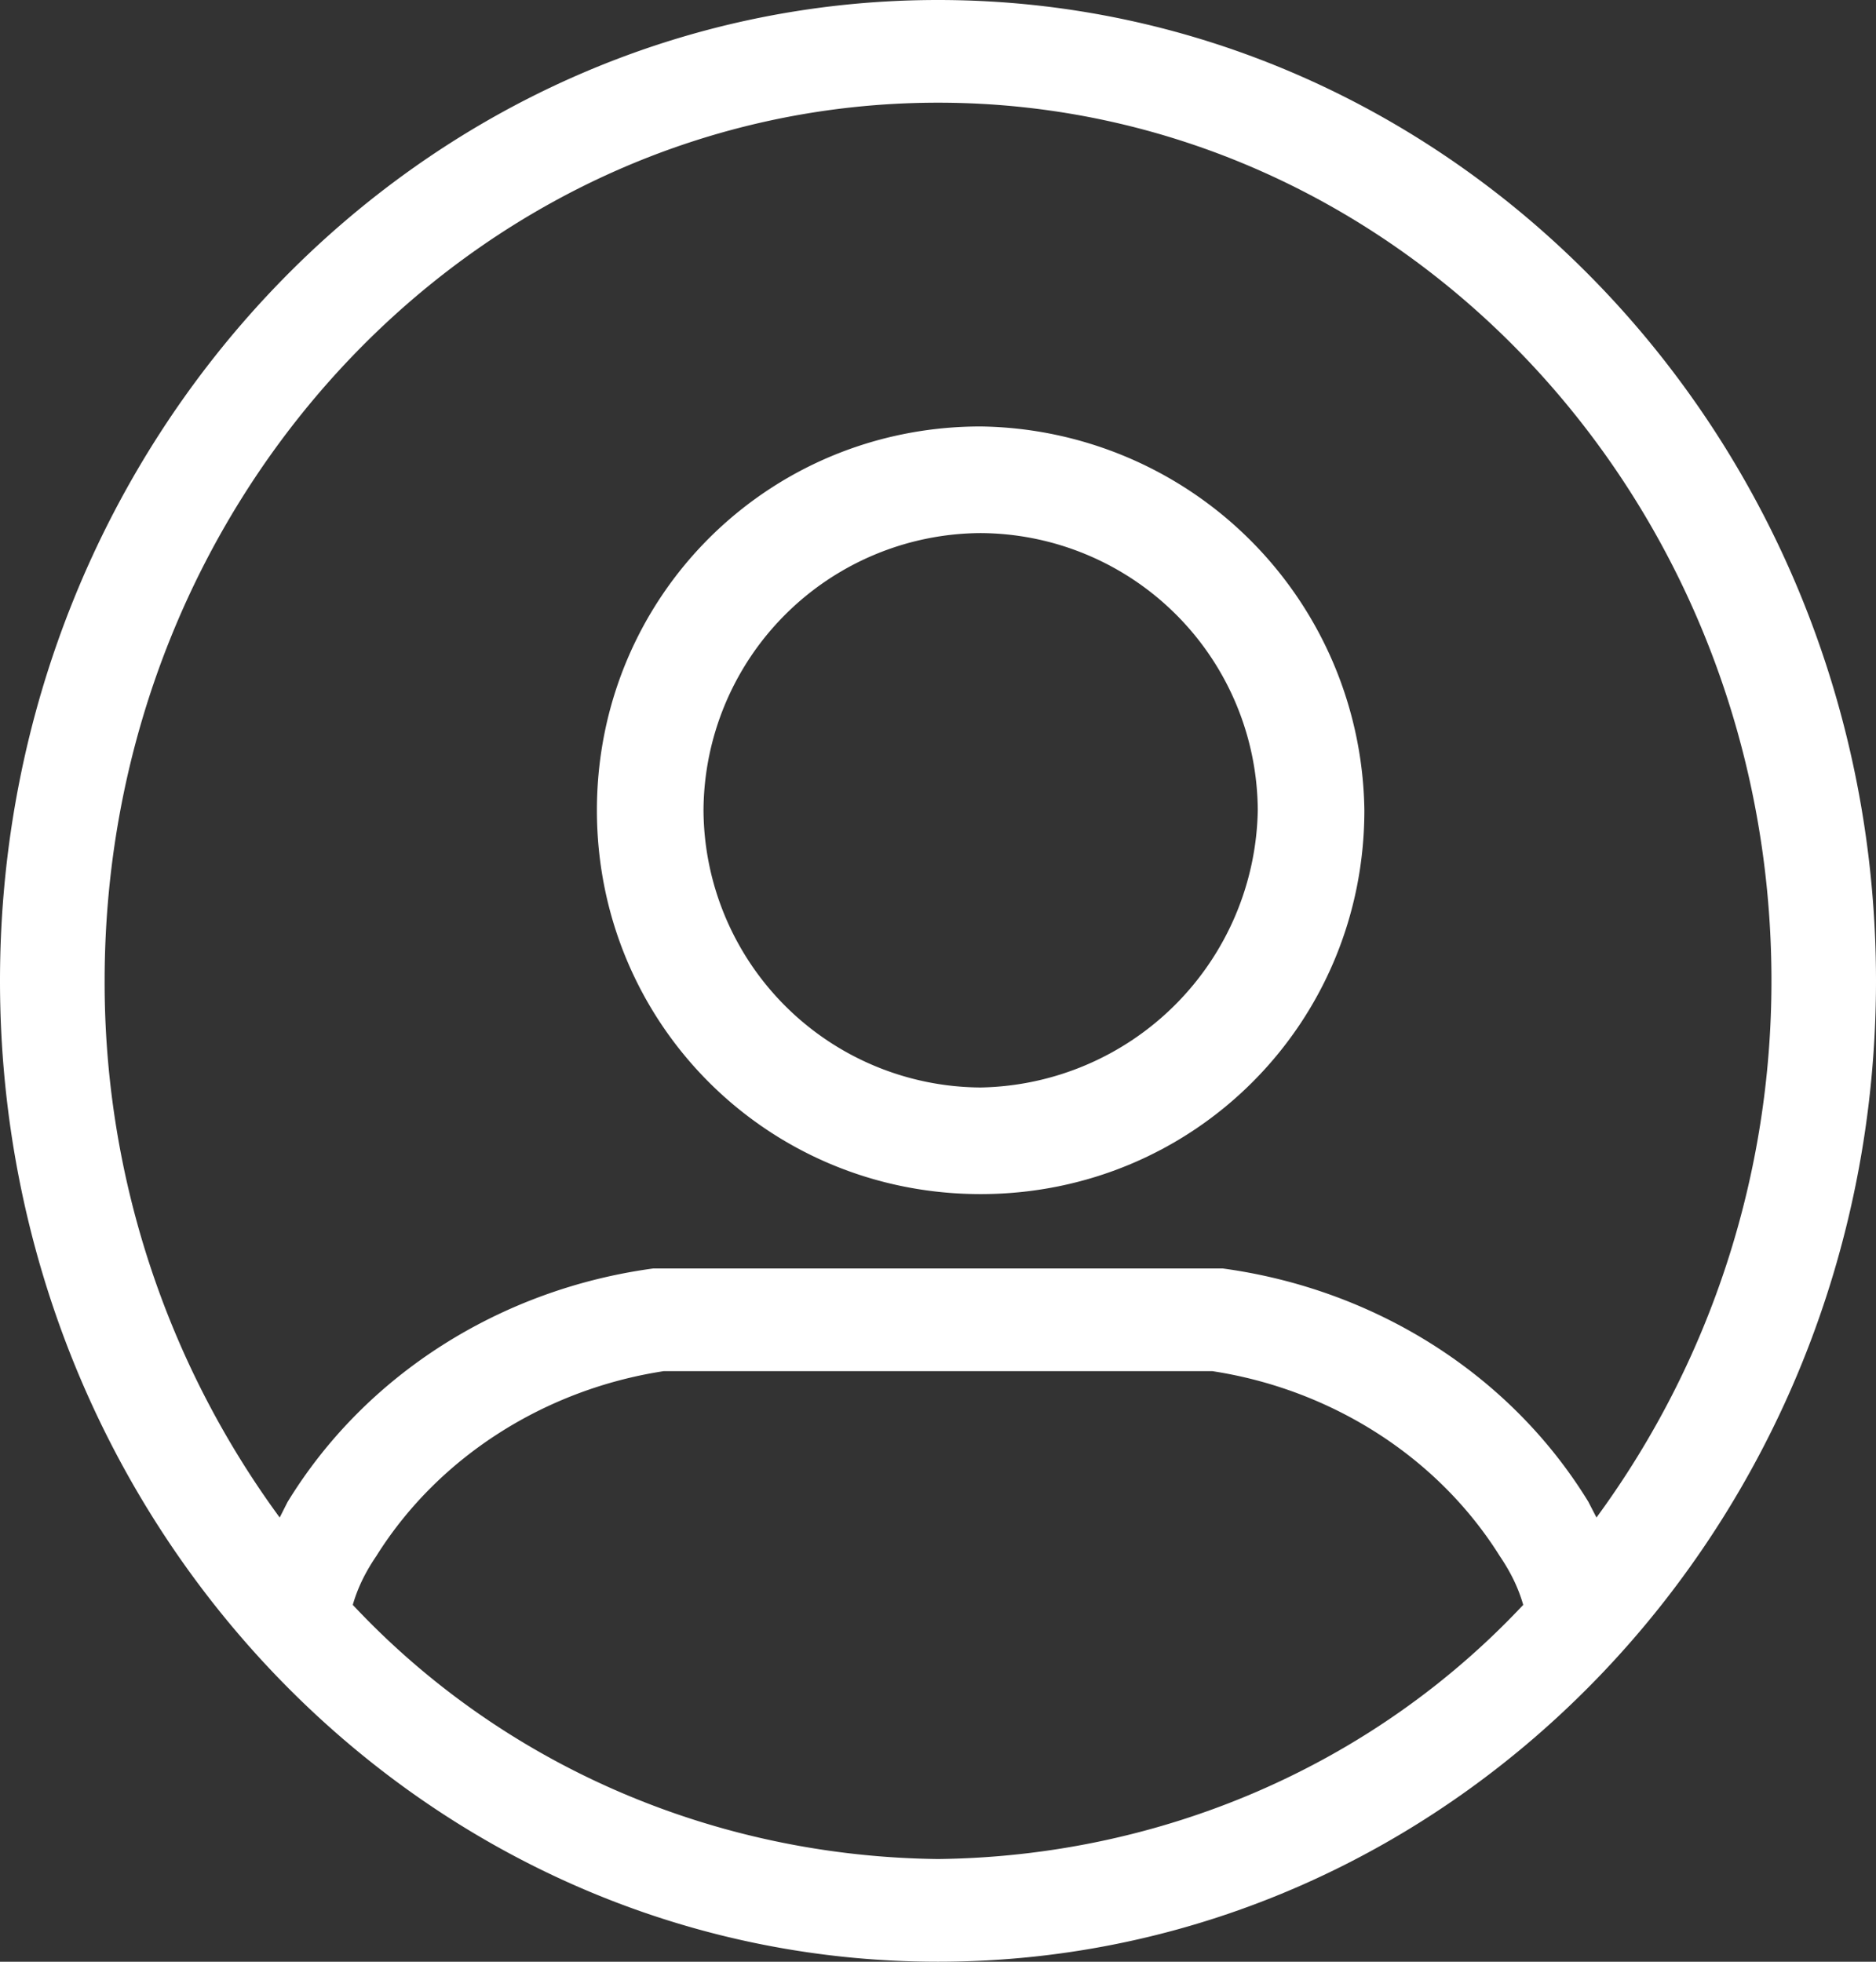
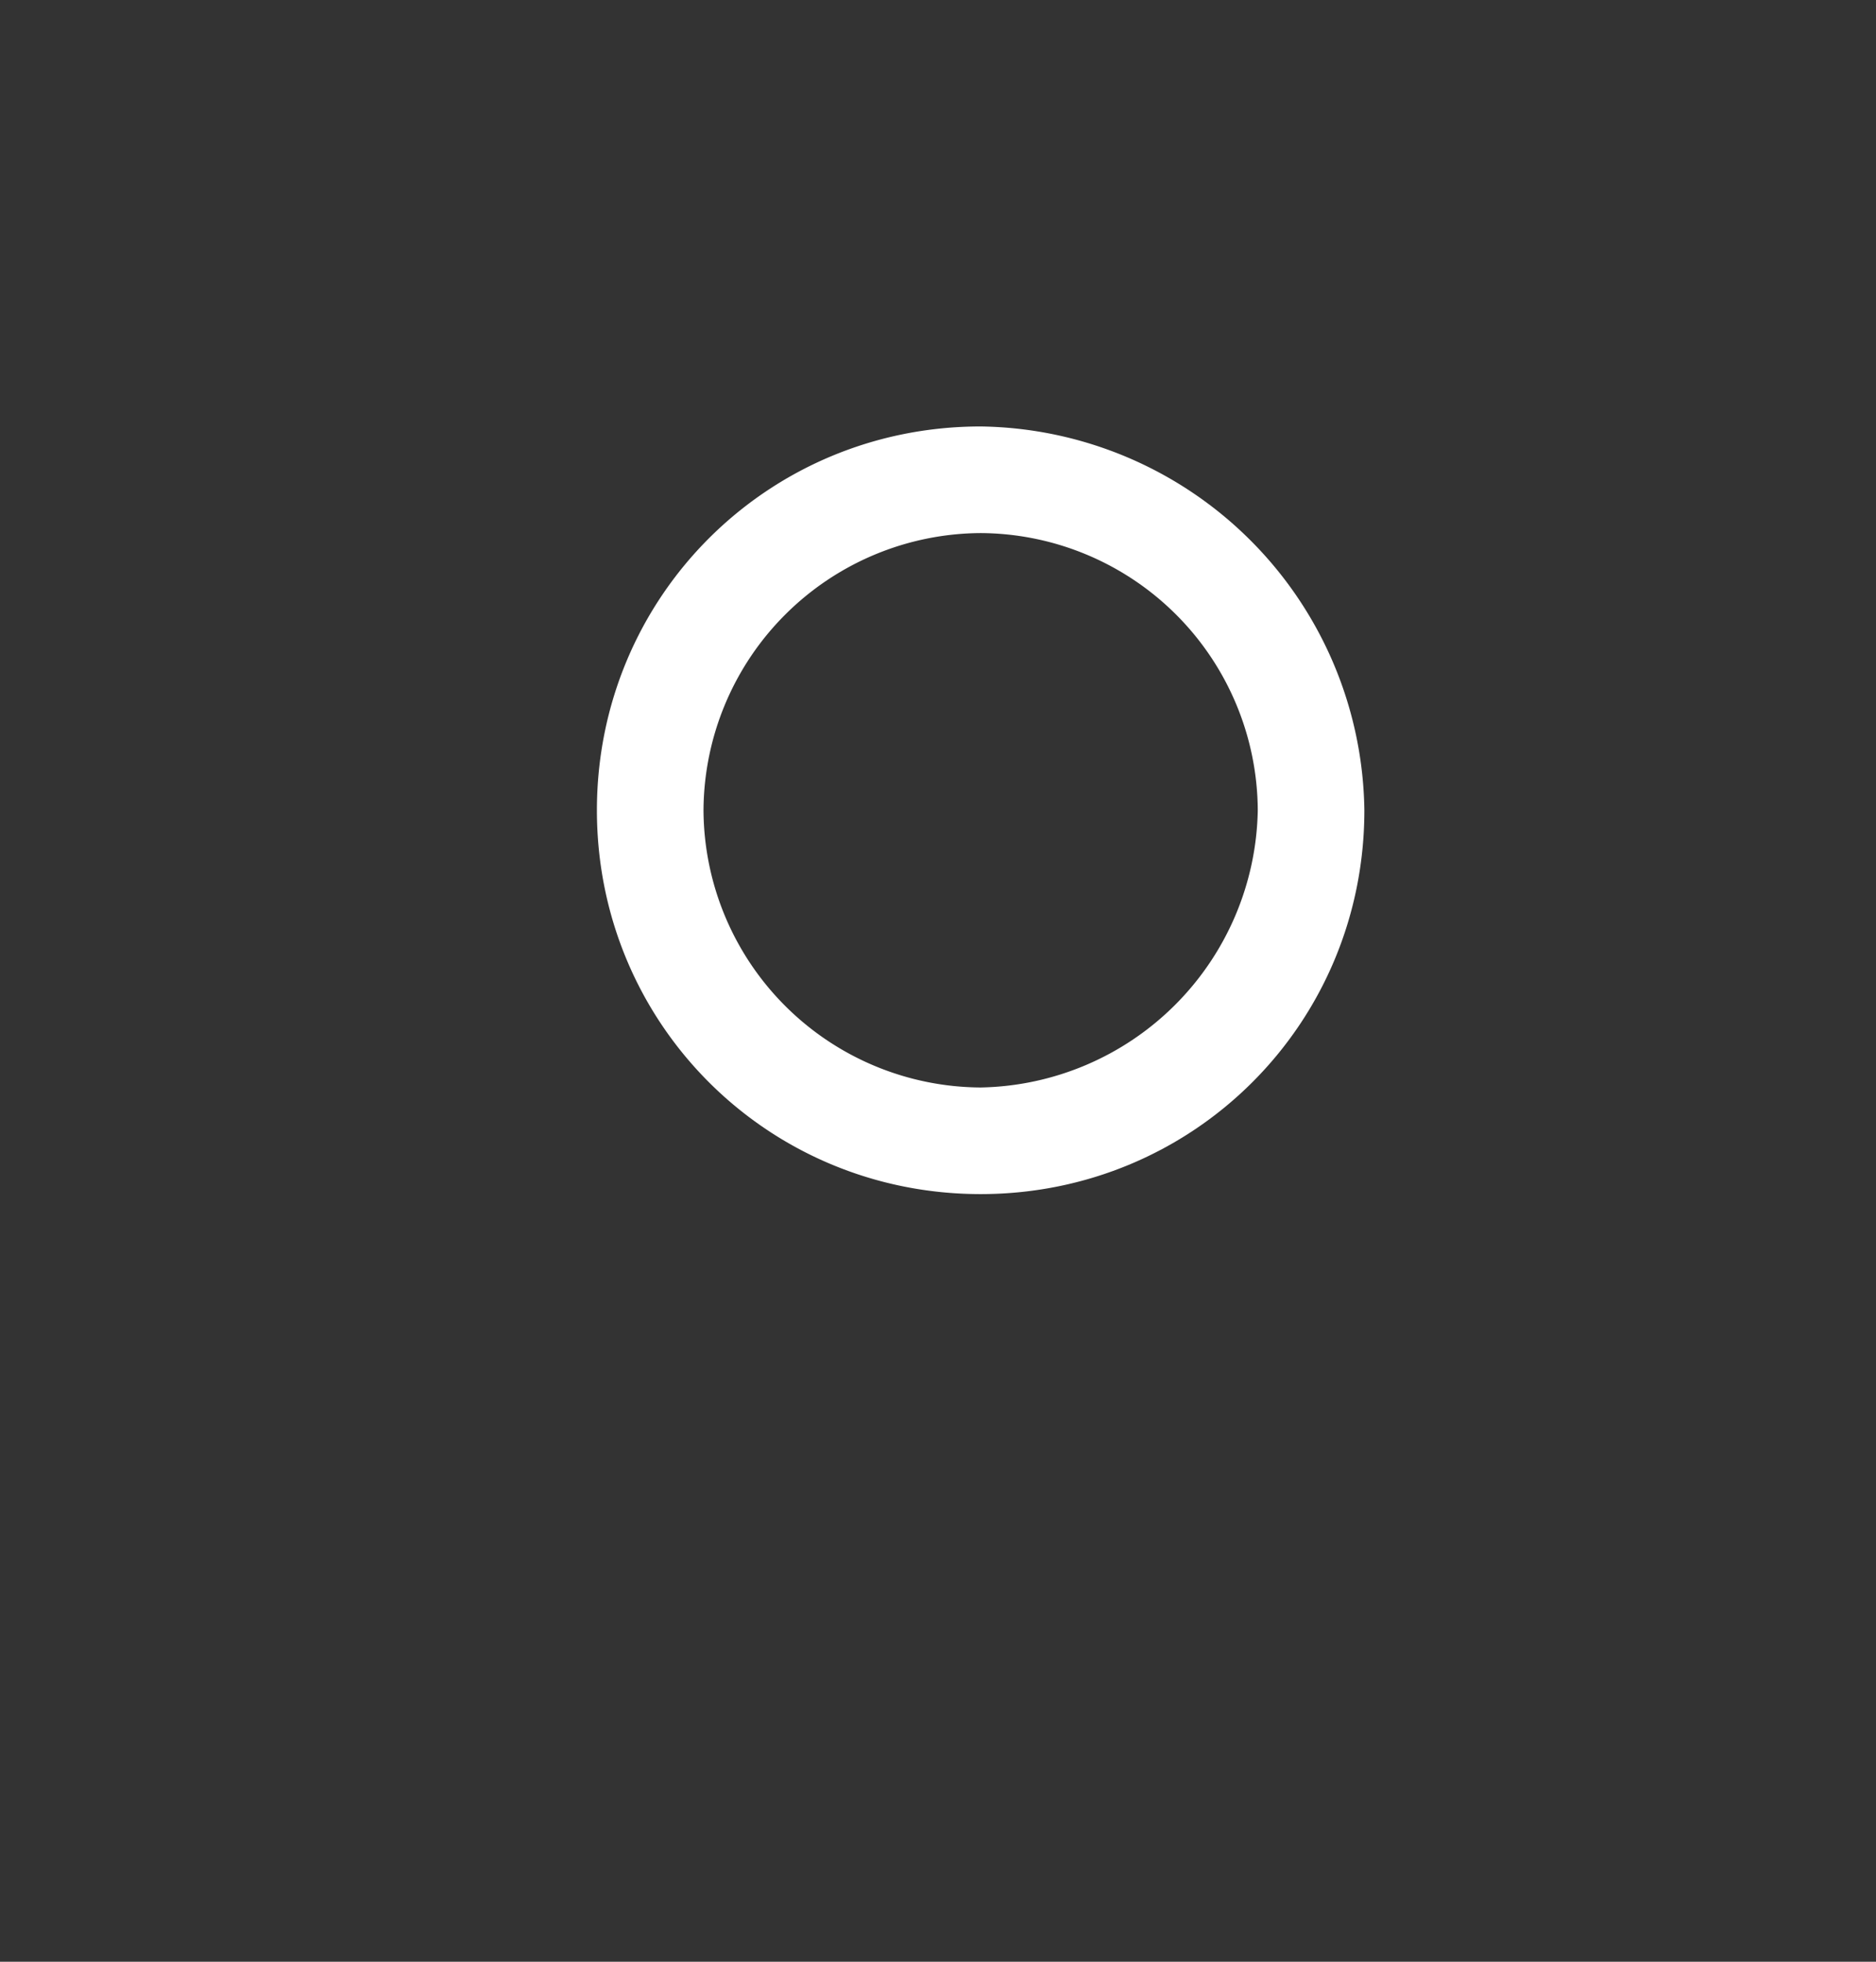
<svg xmlns="http://www.w3.org/2000/svg" width="22" height="23" viewBox="0 0 22 23">
  <rect x="0" y="0" width="22" height="23" fill="#333333" stroke="none" />
  <title>profile</title>
  <g fill="#FFF" fill-rule="evenodd">
-     <path d="M11 0C4.934 0 0 5.148 0 11.5S4.934 23 11 23s11-5.148 11-11.5S17.066 0 11 0zm0 21.796c-2.604-.03-5.086-1.083-6.863-2.98.061-.211.154-.392.276-.572.735-1.174 1.992-1.957 3.37-2.168h6.435c1.38.211 2.635.994 3.37 2.168.122.181.214.36.275.572-1.777 1.895-4.259 2.95-6.862 2.98H11zm7.629-4.185c-.92-1.505-2.513-2.498-4.29-2.739H7.661c-1.777.24-3.37 1.234-4.29 2.74l-.091.18A10.603 10.603 0 0 1 1.227 11.5c0-5.69 4.382-10.296 9.774-10.296 5.392 0 9.773 4.607 9.773 10.296 0 2.258-.705 4.456-2.052 6.292l-.093-.18z" />
    <path d="M11.5 5C9 5 7 7 7 9.5S9 14 11.5 14 16 12 16 9.5A4.561 4.561 0 0 0 11.5 5zm0 7.75A3.268 3.268 0 0 1 8.25 9.5a3.268 3.268 0 0 1 3.25-3.25 3.267 3.267 0 0 1 3.25 3.25 3.31 3.31 0 0 1-3.25 3.25z" />
  </g>
</svg>